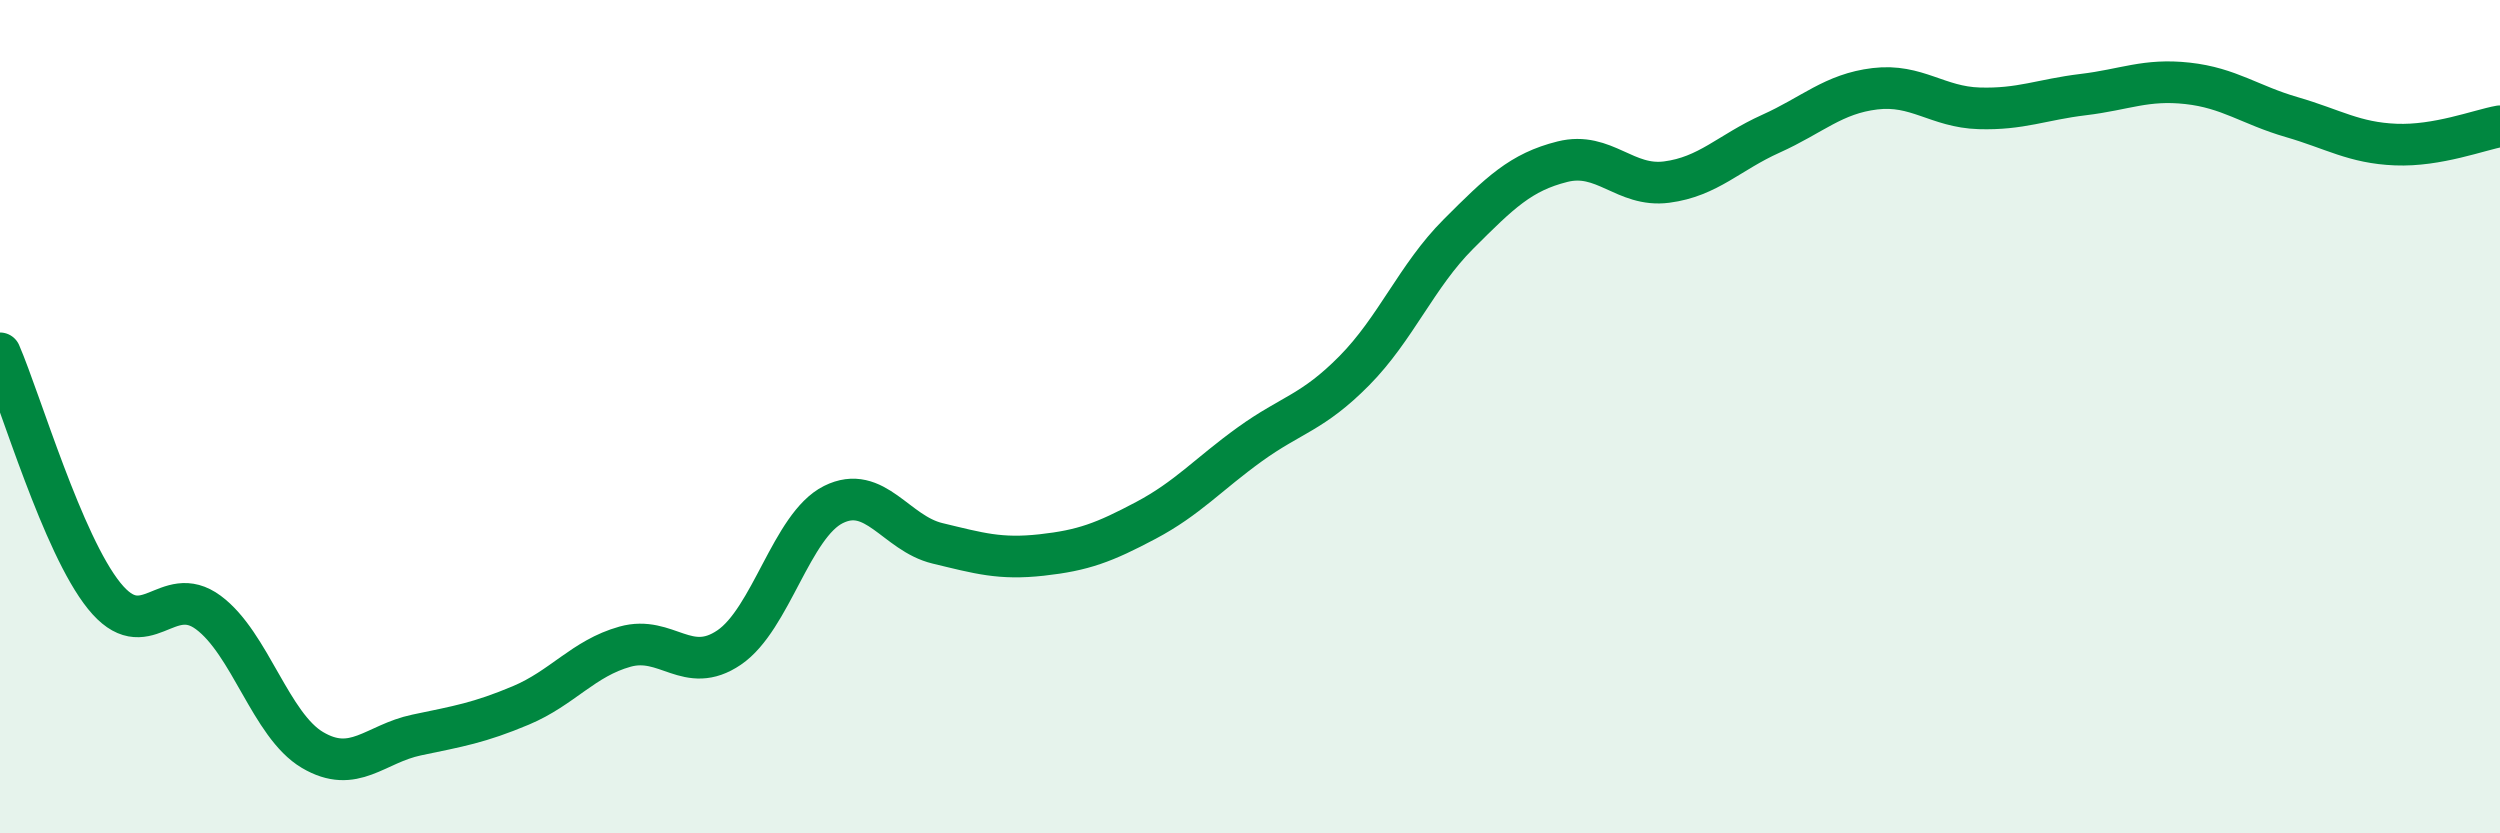
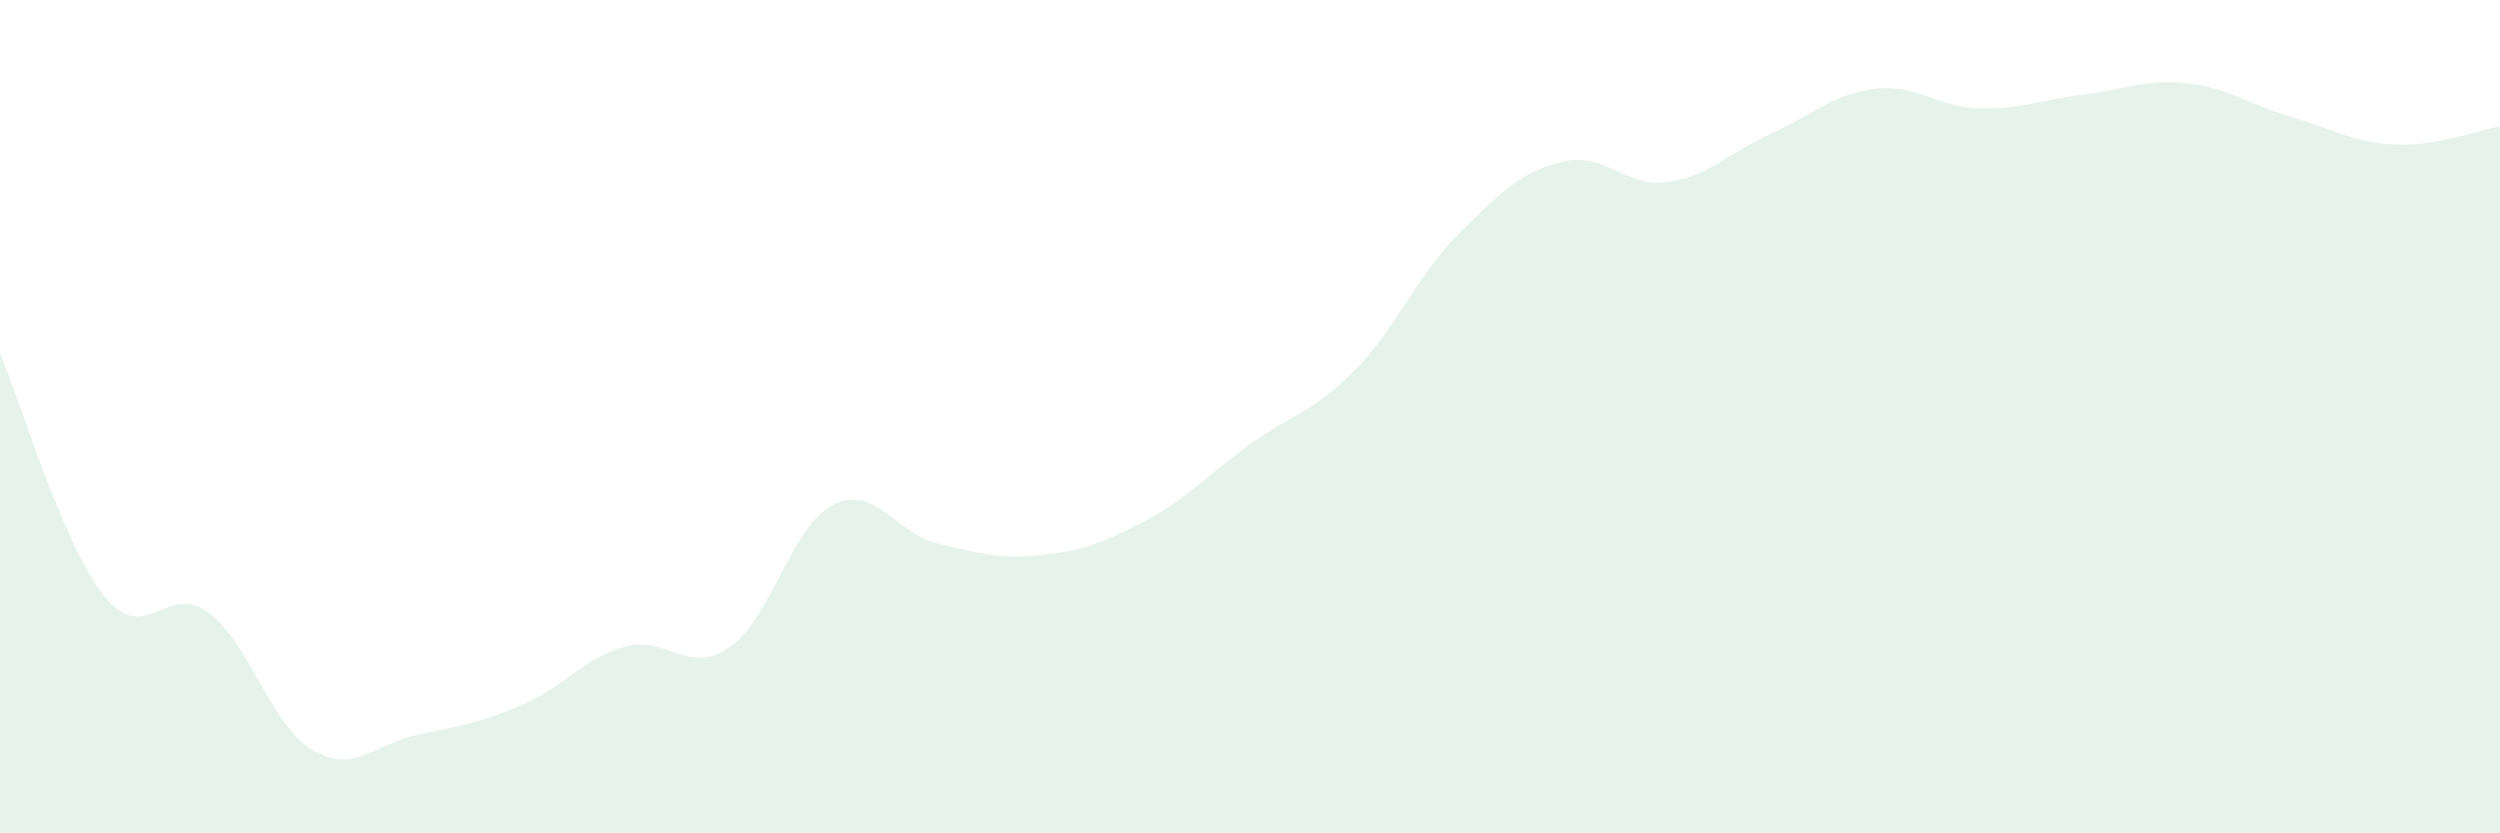
<svg xmlns="http://www.w3.org/2000/svg" width="60" height="20" viewBox="0 0 60 20">
  <path d="M 0,8.48 C 0.5,9.64 1.5,13.06 2.5,14.3 C 3.5,15.54 4,13.96 5,14.7 C 6,15.44 6.5,17.41 7.5,18 C 8.5,18.59 9,17.85 10,17.64 C 11,17.43 11.5,17.35 12.5,16.93 C 13.5,16.51 14,15.8 15,15.52 C 16,15.24 16.5,16.22 17.5,15.54 C 18.5,14.86 19,12.61 20,12.11 C 21,11.61 21.5,12.8 22.5,13.04 C 23.5,13.28 24,13.43 25,13.32 C 26,13.21 26.5,13.02 27.5,12.49 C 28.5,11.96 29,11.38 30,10.66 C 31,9.94 31.5,9.91 32.5,8.9 C 33.5,7.89 34,6.62 35,5.62 C 36,4.62 36.5,4.13 37.5,3.88 C 38.5,3.63 39,4.5 40,4.37 C 41,4.24 41.5,3.66 42.5,3.21 C 43.5,2.76 44,2.25 45,2.13 C 46,2.01 46.5,2.57 47.5,2.6 C 48.5,2.63 49,2.39 50,2.27 C 51,2.15 51.5,1.89 52.5,2 C 53.5,2.11 54,2.52 55,2.81 C 56,3.1 56.5,3.43 57.5,3.47 C 58.5,3.51 59.5,3.12 60,3.03L60 20L0 20Z" fill="#008740" opacity="0.1" stroke-linecap="round" stroke-linejoin="round" />
-   <path d="M 0,8.48 C 0.5,9.64 1.5,13.06 2.5,14.3 C 3.5,15.54 4,13.96 5,14.7 C 6,15.44 6.5,17.41 7.5,18 C 8.5,18.59 9,17.85 10,17.64 C 11,17.43 11.5,17.35 12.5,16.93 C 13.5,16.51 14,15.8 15,15.52 C 16,15.24 16.5,16.22 17.5,15.54 C 18.5,14.86 19,12.61 20,12.11 C 21,11.61 21.5,12.8 22.5,13.04 C 23.5,13.28 24,13.43 25,13.32 C 26,13.21 26.5,13.02 27.5,12.49 C 28.5,11.96 29,11.38 30,10.66 C 31,9.94 31.5,9.91 32.5,8.9 C 33.5,7.89 34,6.62 35,5.62 C 36,4.62 36.5,4.13 37.5,3.88 C 38.5,3.63 39,4.5 40,4.37 C 41,4.24 41.5,3.66 42.5,3.21 C 43.5,2.76 44,2.25 45,2.13 C 46,2.01 46.5,2.57 47.5,2.6 C 48.5,2.63 49,2.39 50,2.27 C 51,2.15 51.5,1.89 52.5,2 C 53.5,2.11 54,2.52 55,2.81 C 56,3.1 56.5,3.43 57.5,3.47 C 58.5,3.51 59.5,3.12 60,3.03" stroke="#008740" stroke-width="1" fill="none" stroke-linecap="round" stroke-linejoin="round" />
</svg>